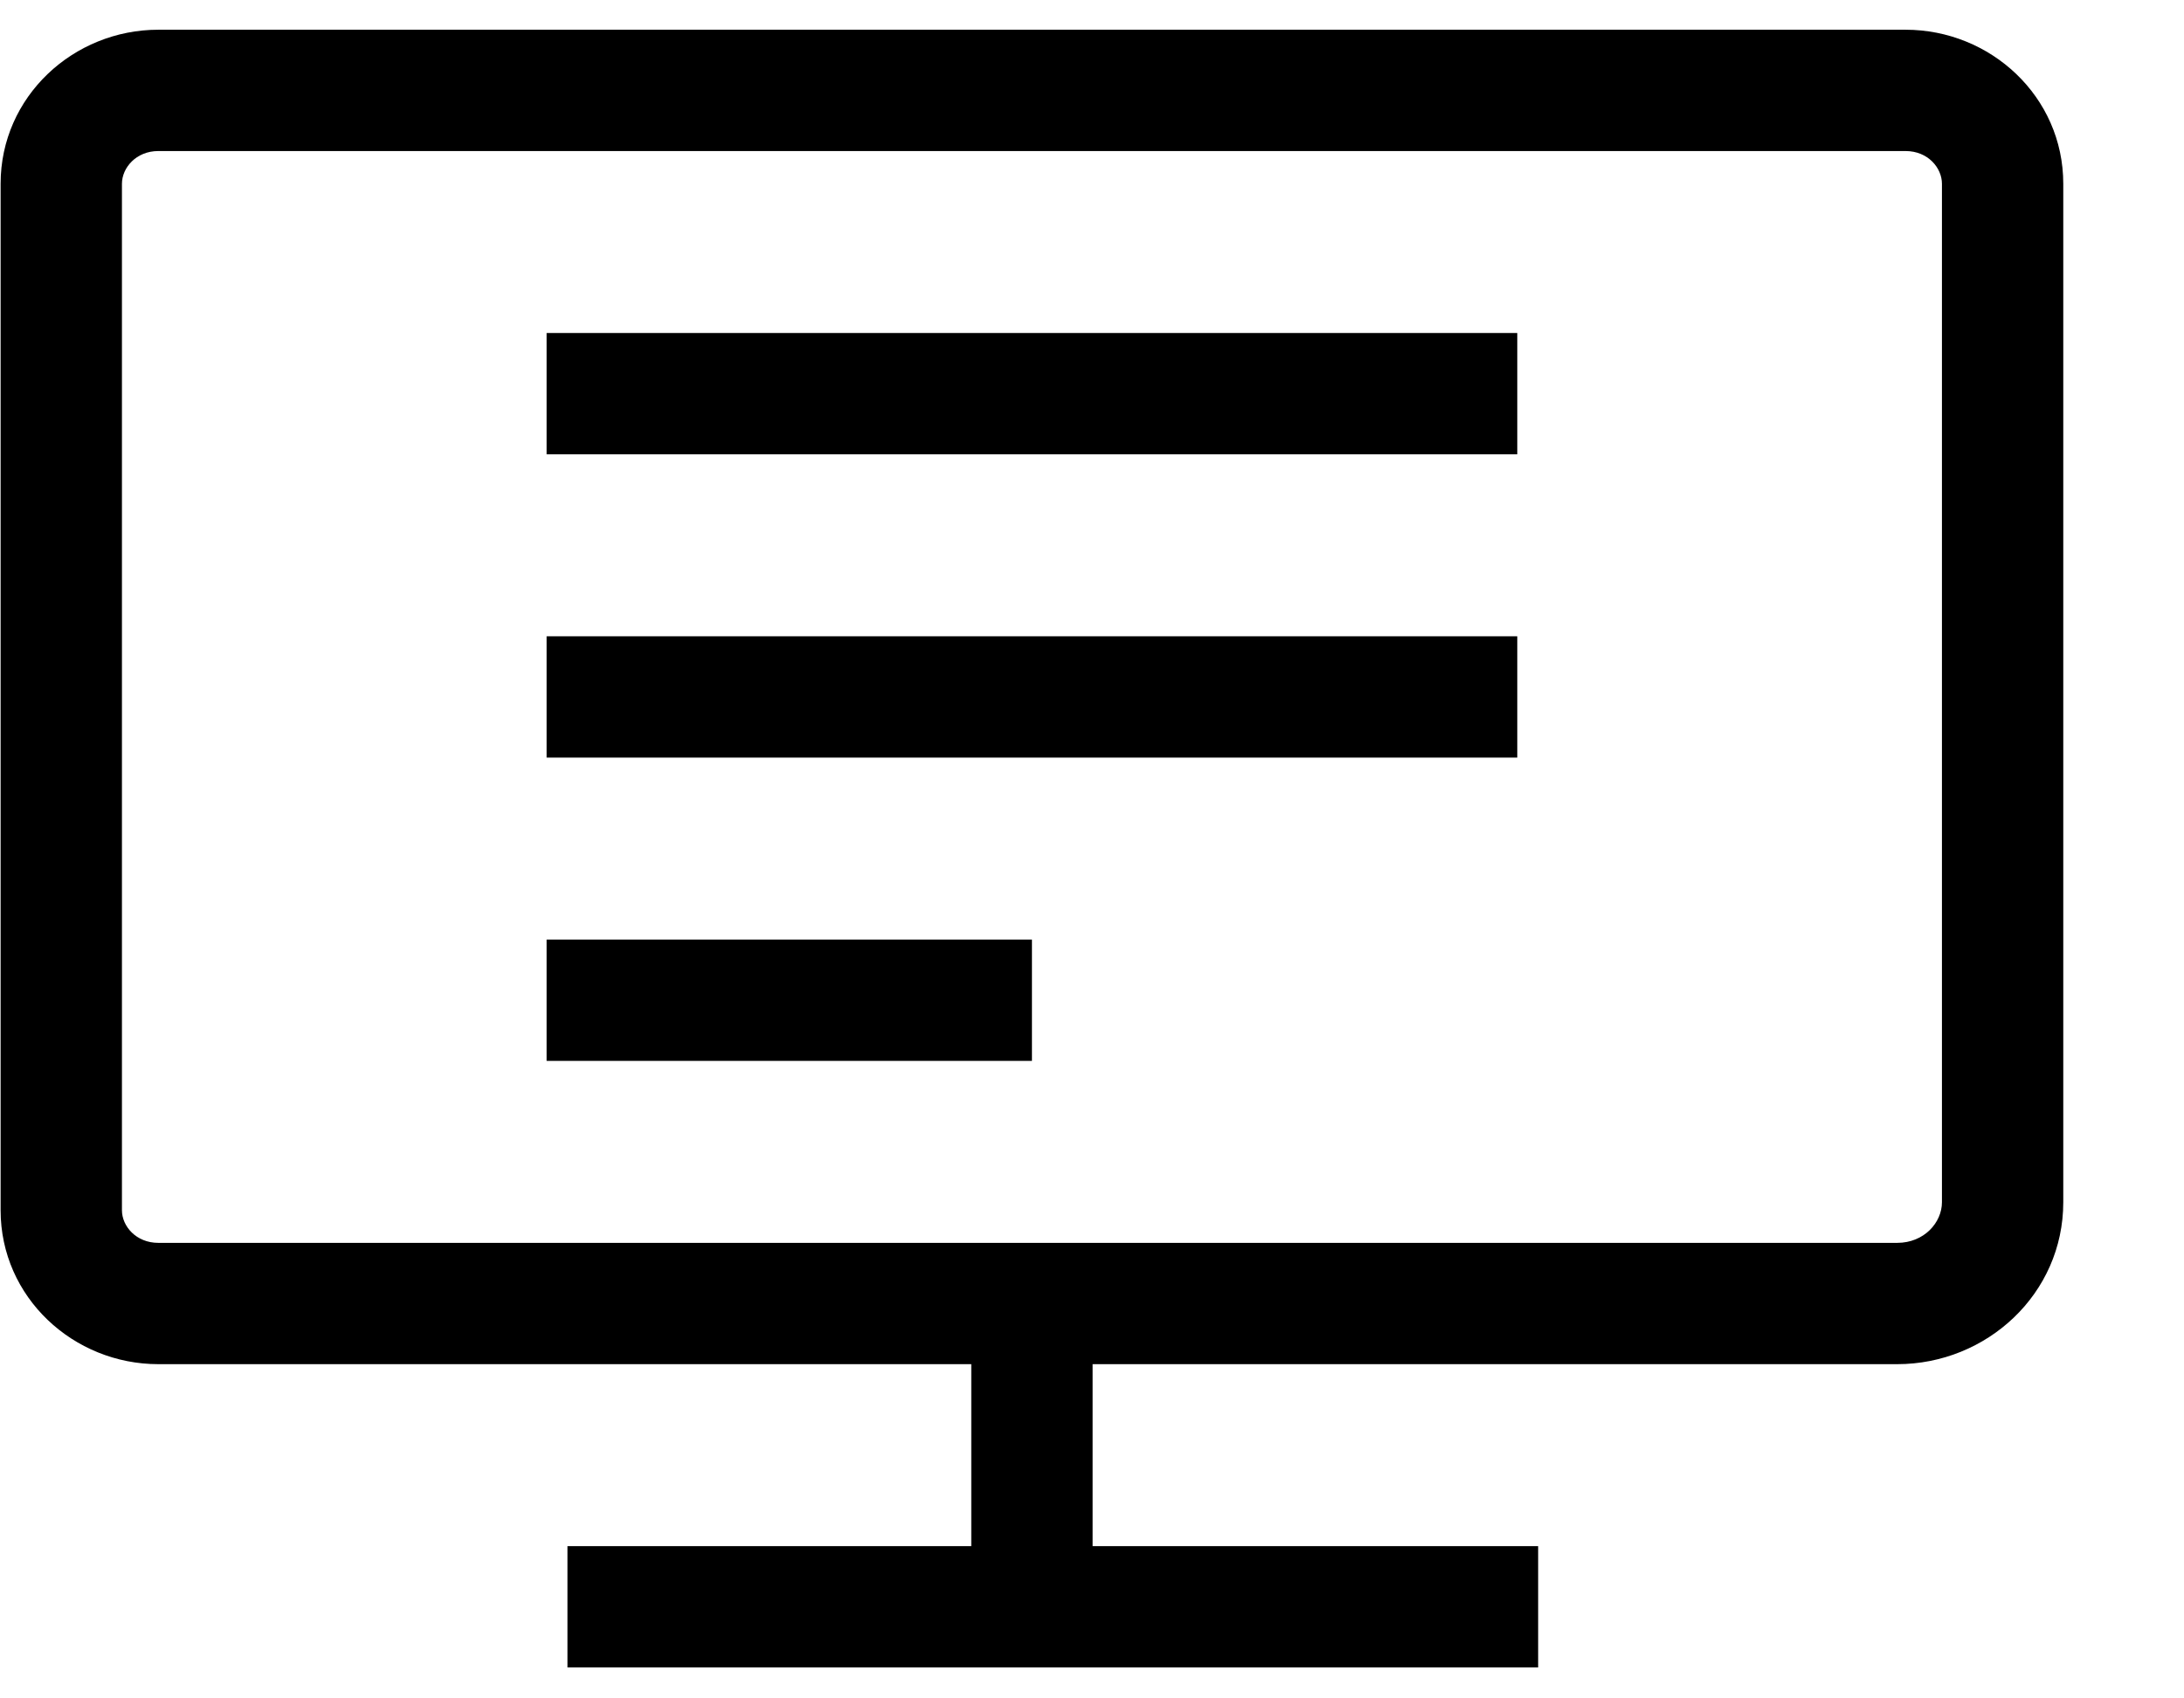
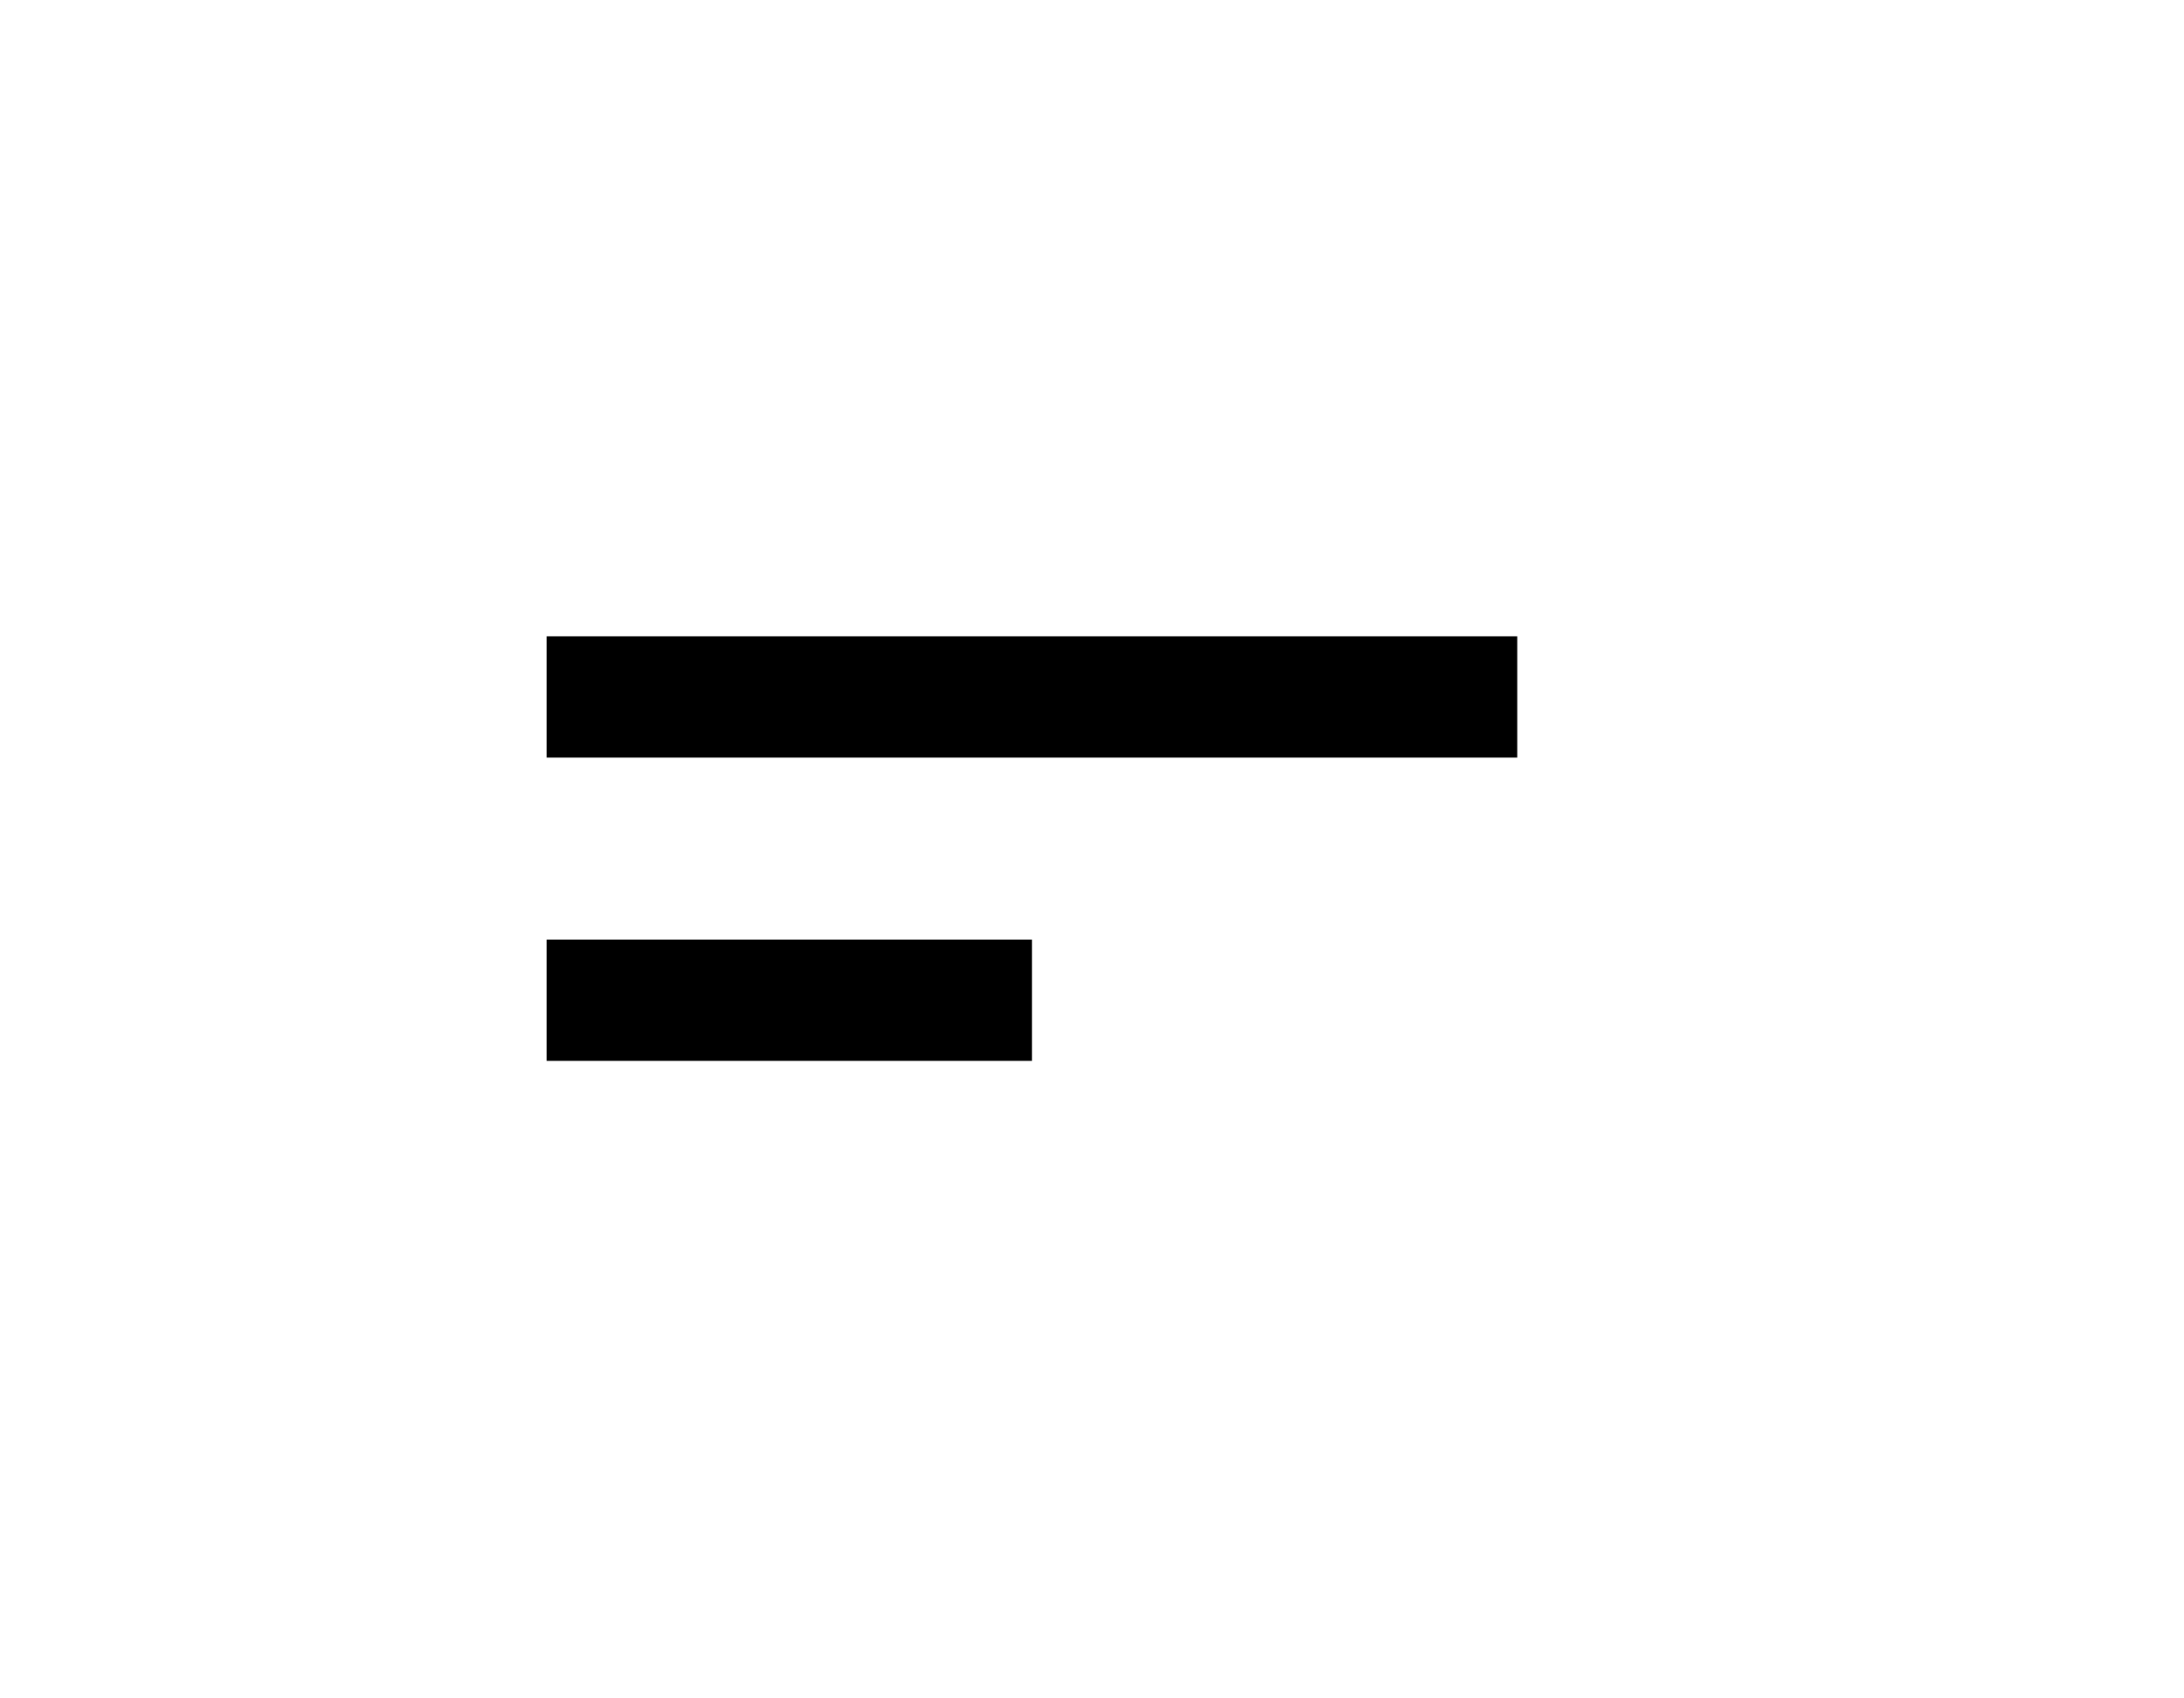
<svg xmlns="http://www.w3.org/2000/svg" width="18" height="14" viewBox="0 0 18 14" fill="none">
-   <path d="M4.505 3.745H12.505V2.745H4.505V3.745Z" fill="black" />
  <path d="M12.505 6.245H4.505V5.245H12.505V6.245Z" fill="black" />
  <path d="M4.505 8.745H8.505V7.745H4.505V8.745Z" fill="black" />
-   <path fill-rule="evenodd" clip-rule="evenodd" d="M0.005 1.515C0.005 0.795 0.606 0.245 1.305 0.245H15.705C16.405 0.245 17.005 0.795 17.005 1.515V9.91C17.005 10.666 16.374 11.245 15.636 11.245H9.005V12.745H12.677V13.745H4.677V12.745H8.005V11.245H1.305C0.606 11.245 0.005 10.695 0.005 9.976V1.515ZM1.305 1.245C1.121 1.245 1.005 1.384 1.005 1.515V9.976C1.005 10.107 1.121 10.245 1.305 10.245H15.636C15.859 10.245 16.005 10.077 16.005 9.91V1.515C16.005 1.384 15.89 1.245 15.705 1.245H1.305Z" fill="black" />
</svg>